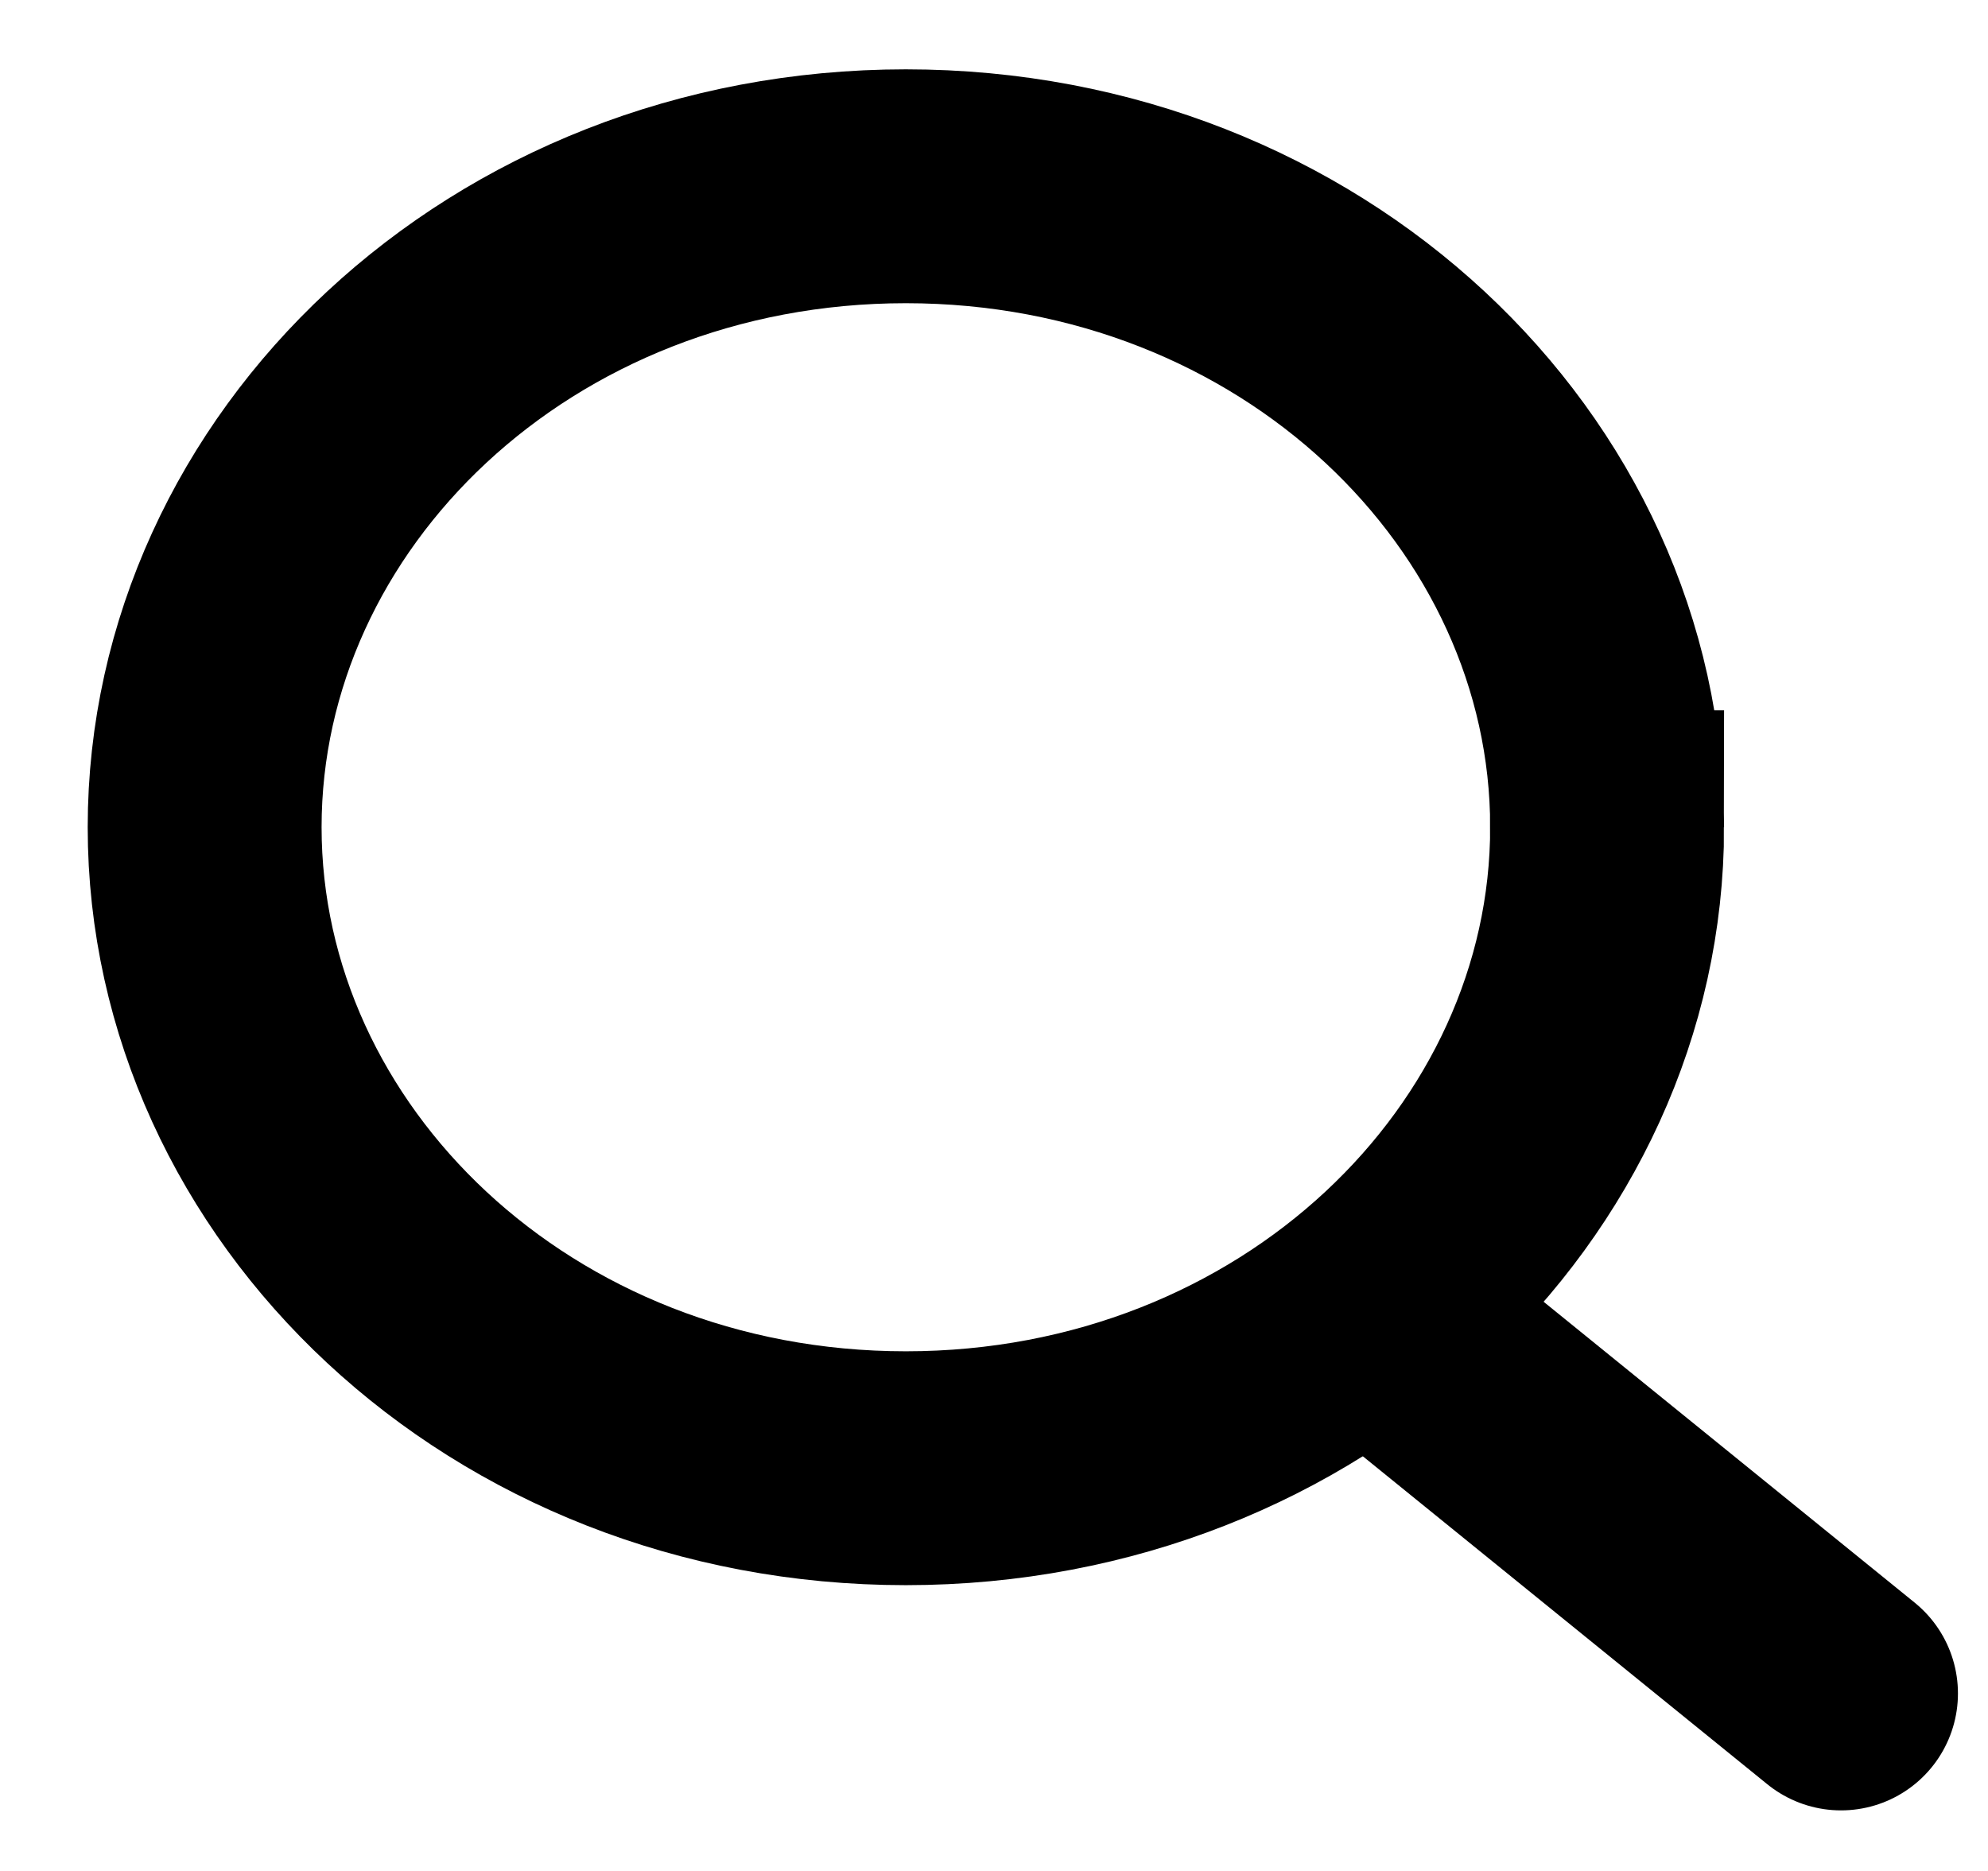
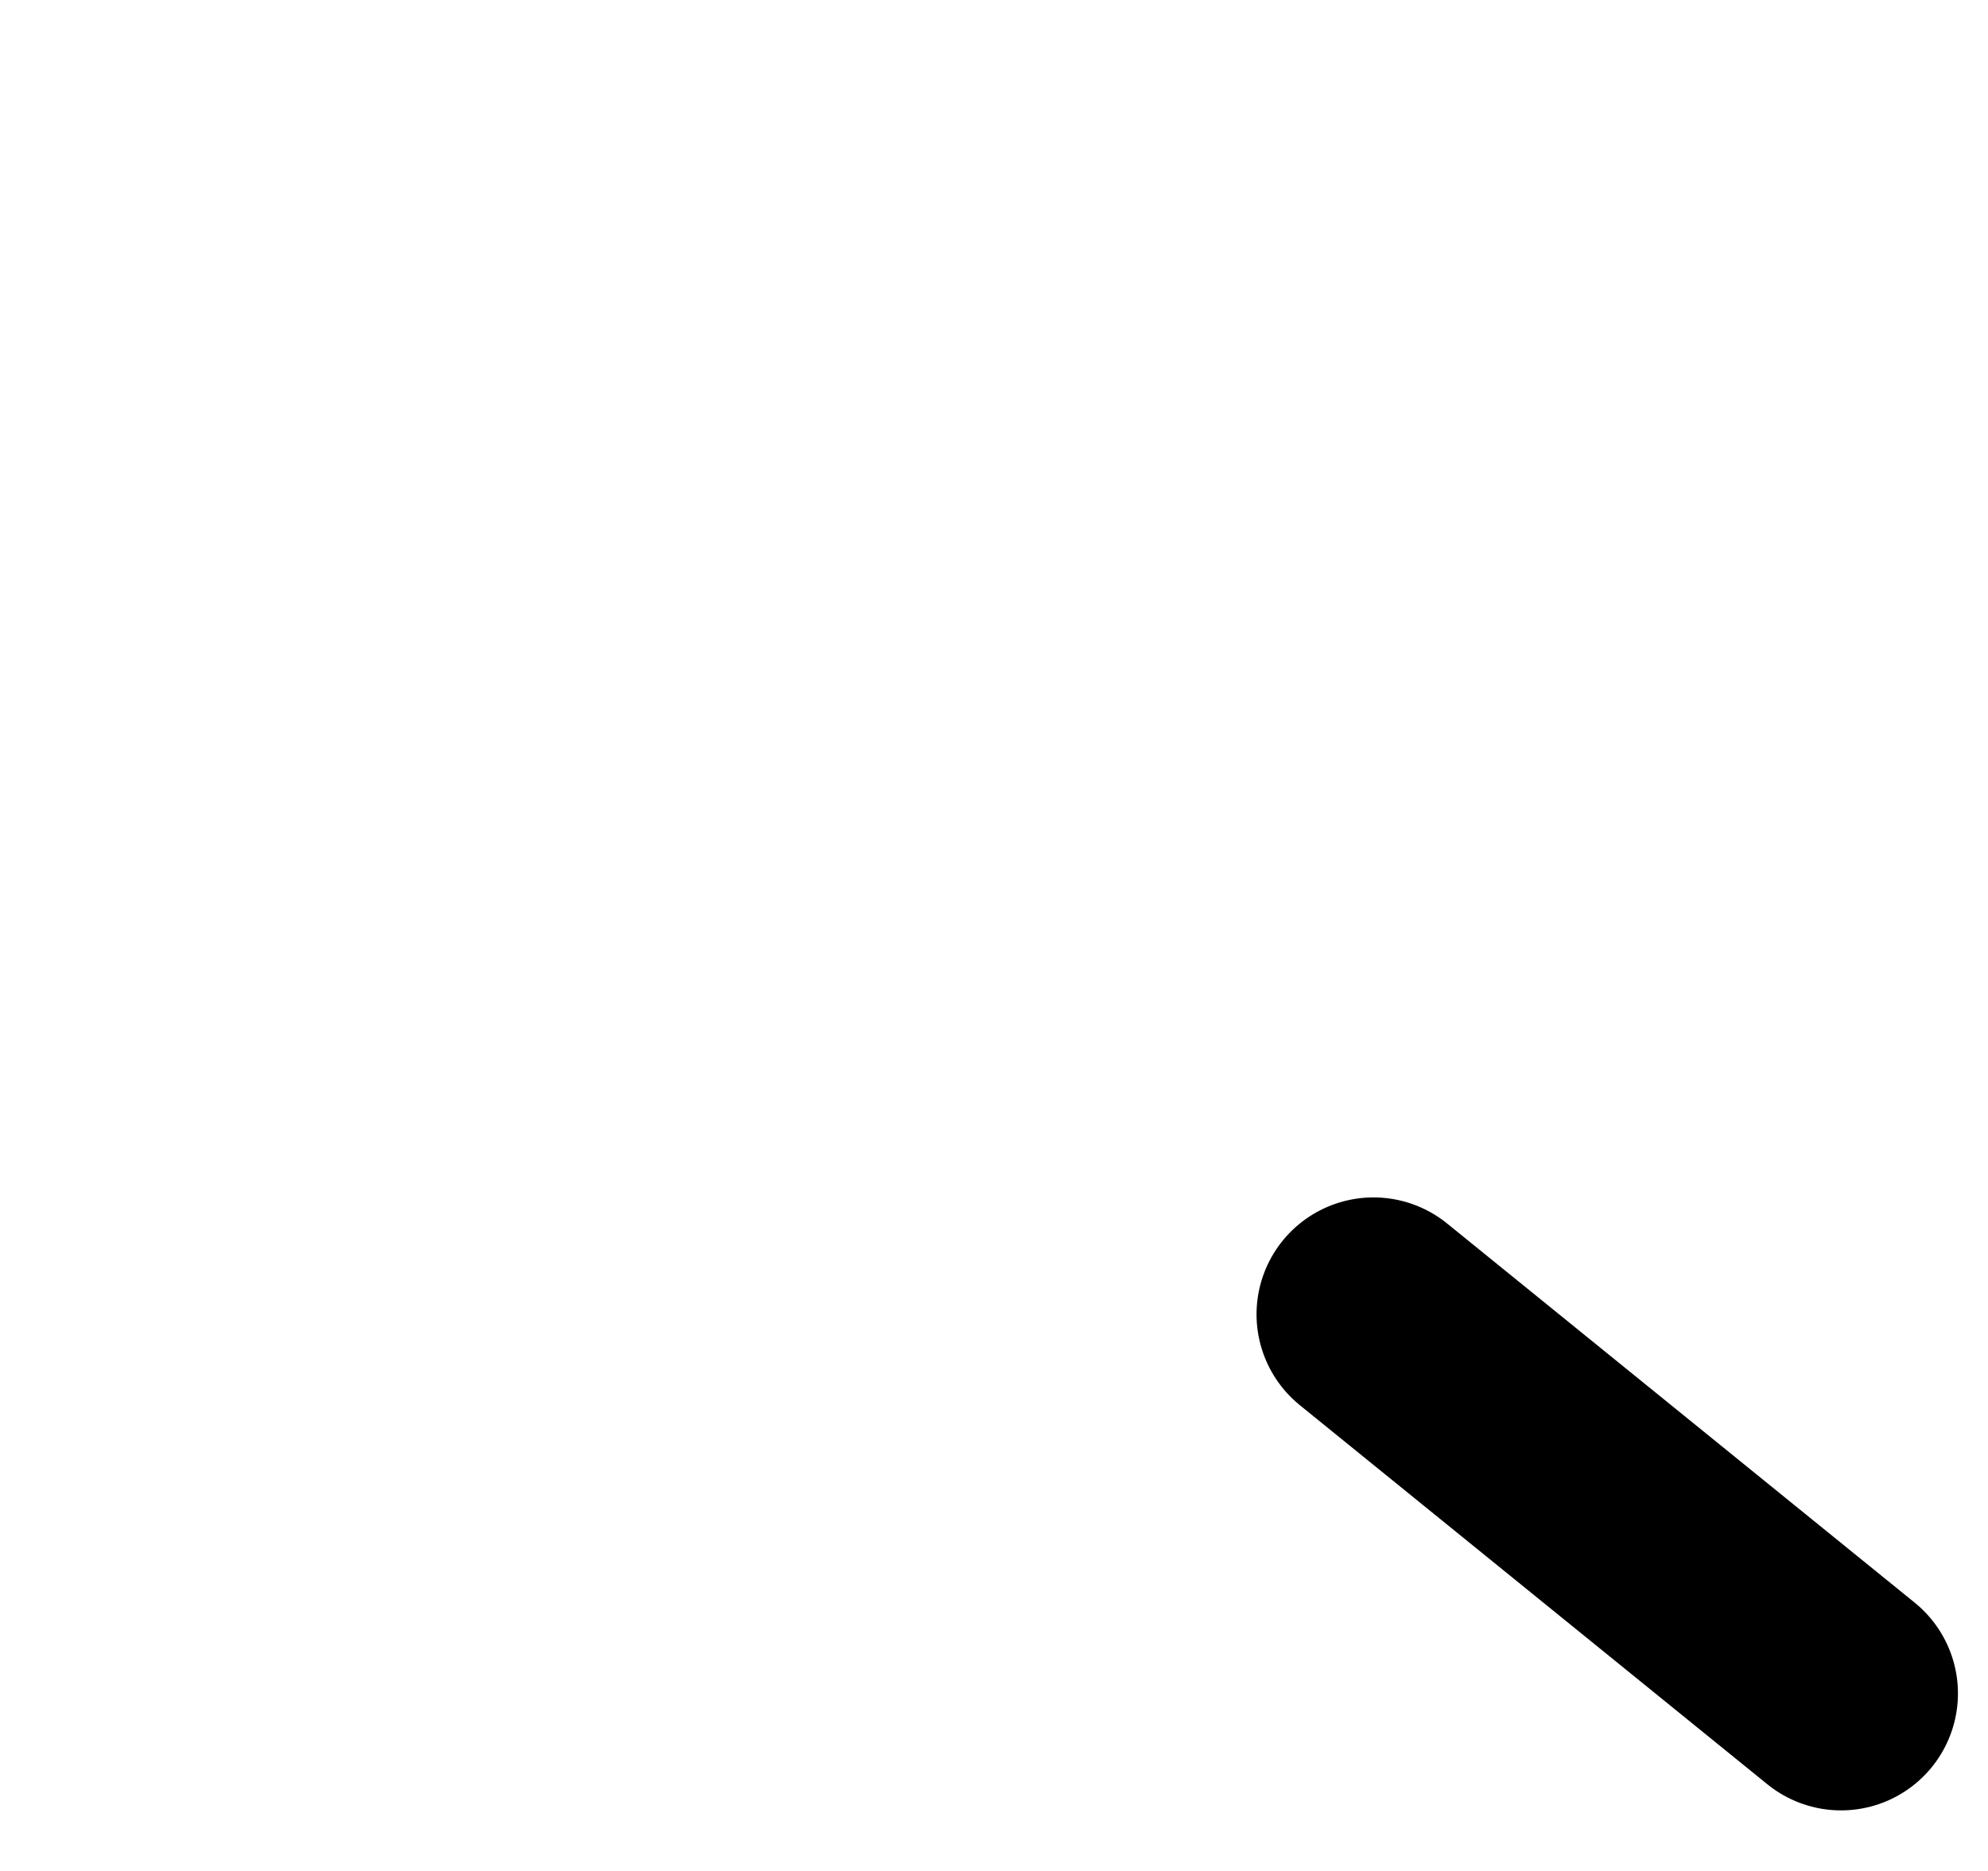
<svg fill="none" viewBox="0 0 17 16" width="17" height="16">
-   <path stroke="currentColor" stroke-width="2" d="M13.743 7.074c0 2.957-2.612 5.482-5.997 5.482S1.75 10.03 1.75 7.074c0-2.956 2.611-5.481 5.996-5.481 3.385 0 5.997 2.525 5.997 5.481z" />
  <path stroke="currentColor" stroke-linecap="round" stroke-width="2" d="M11.745 11.24l3.998 3.242" />
</svg>